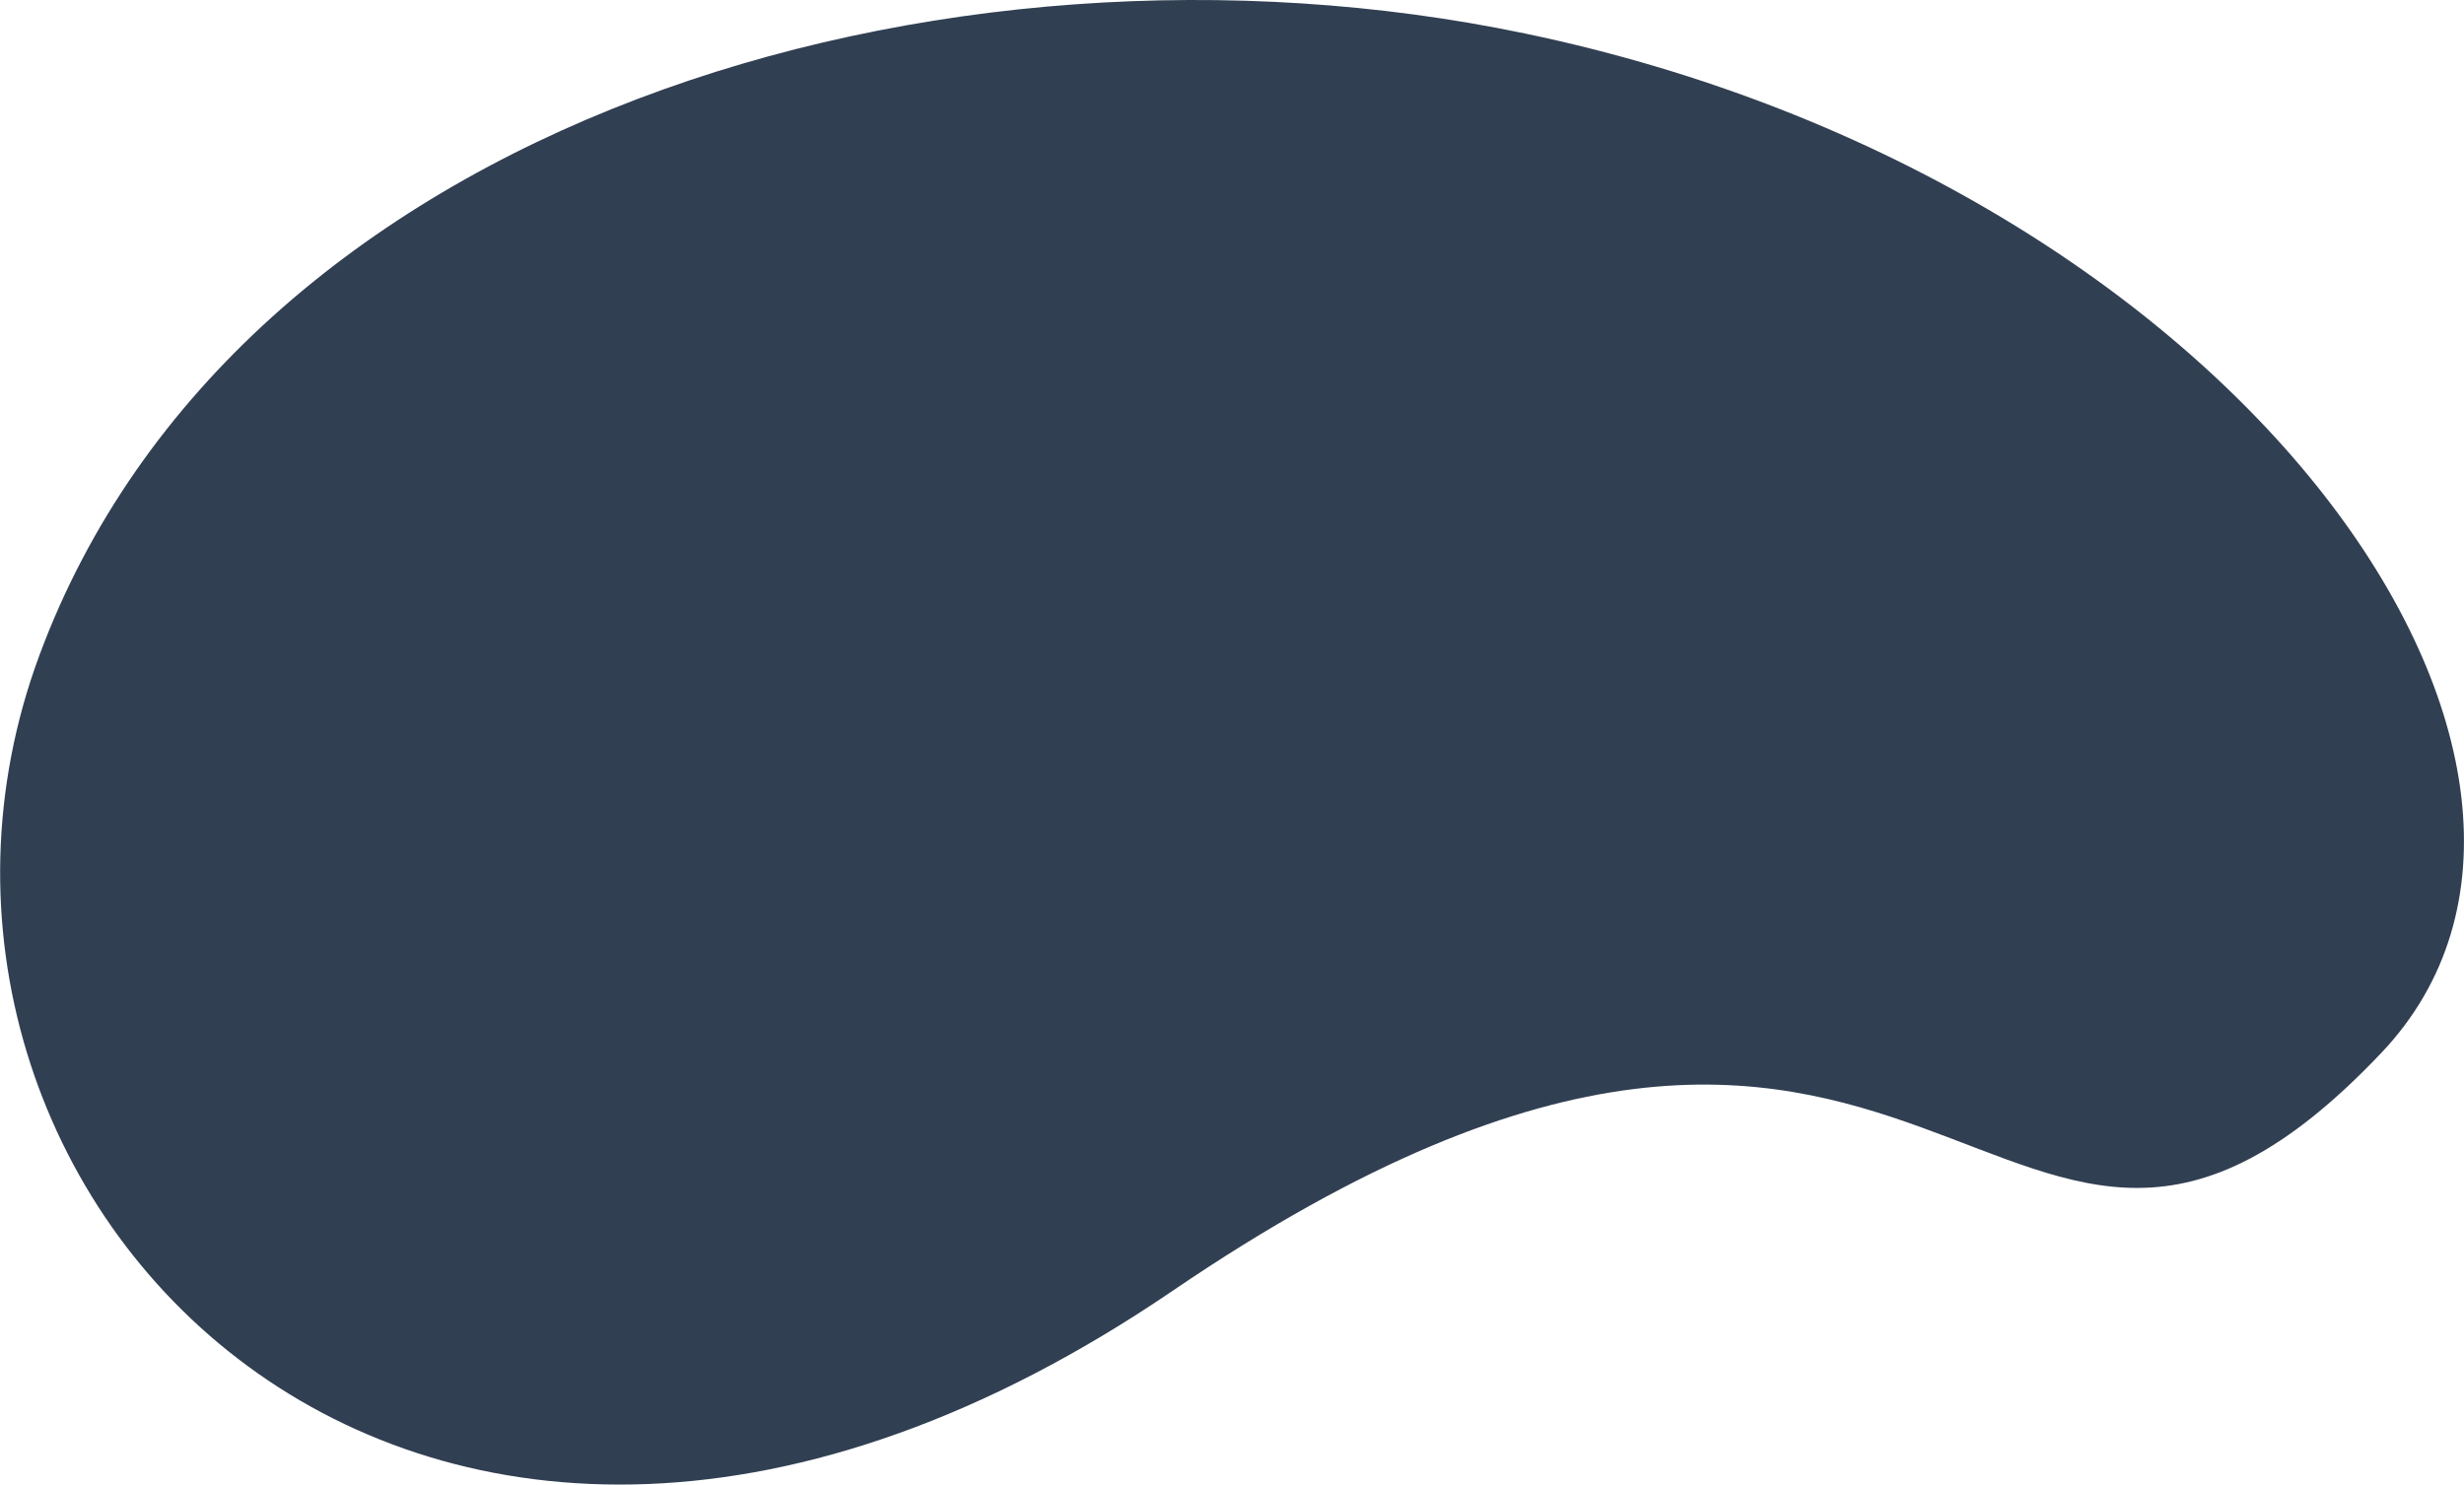
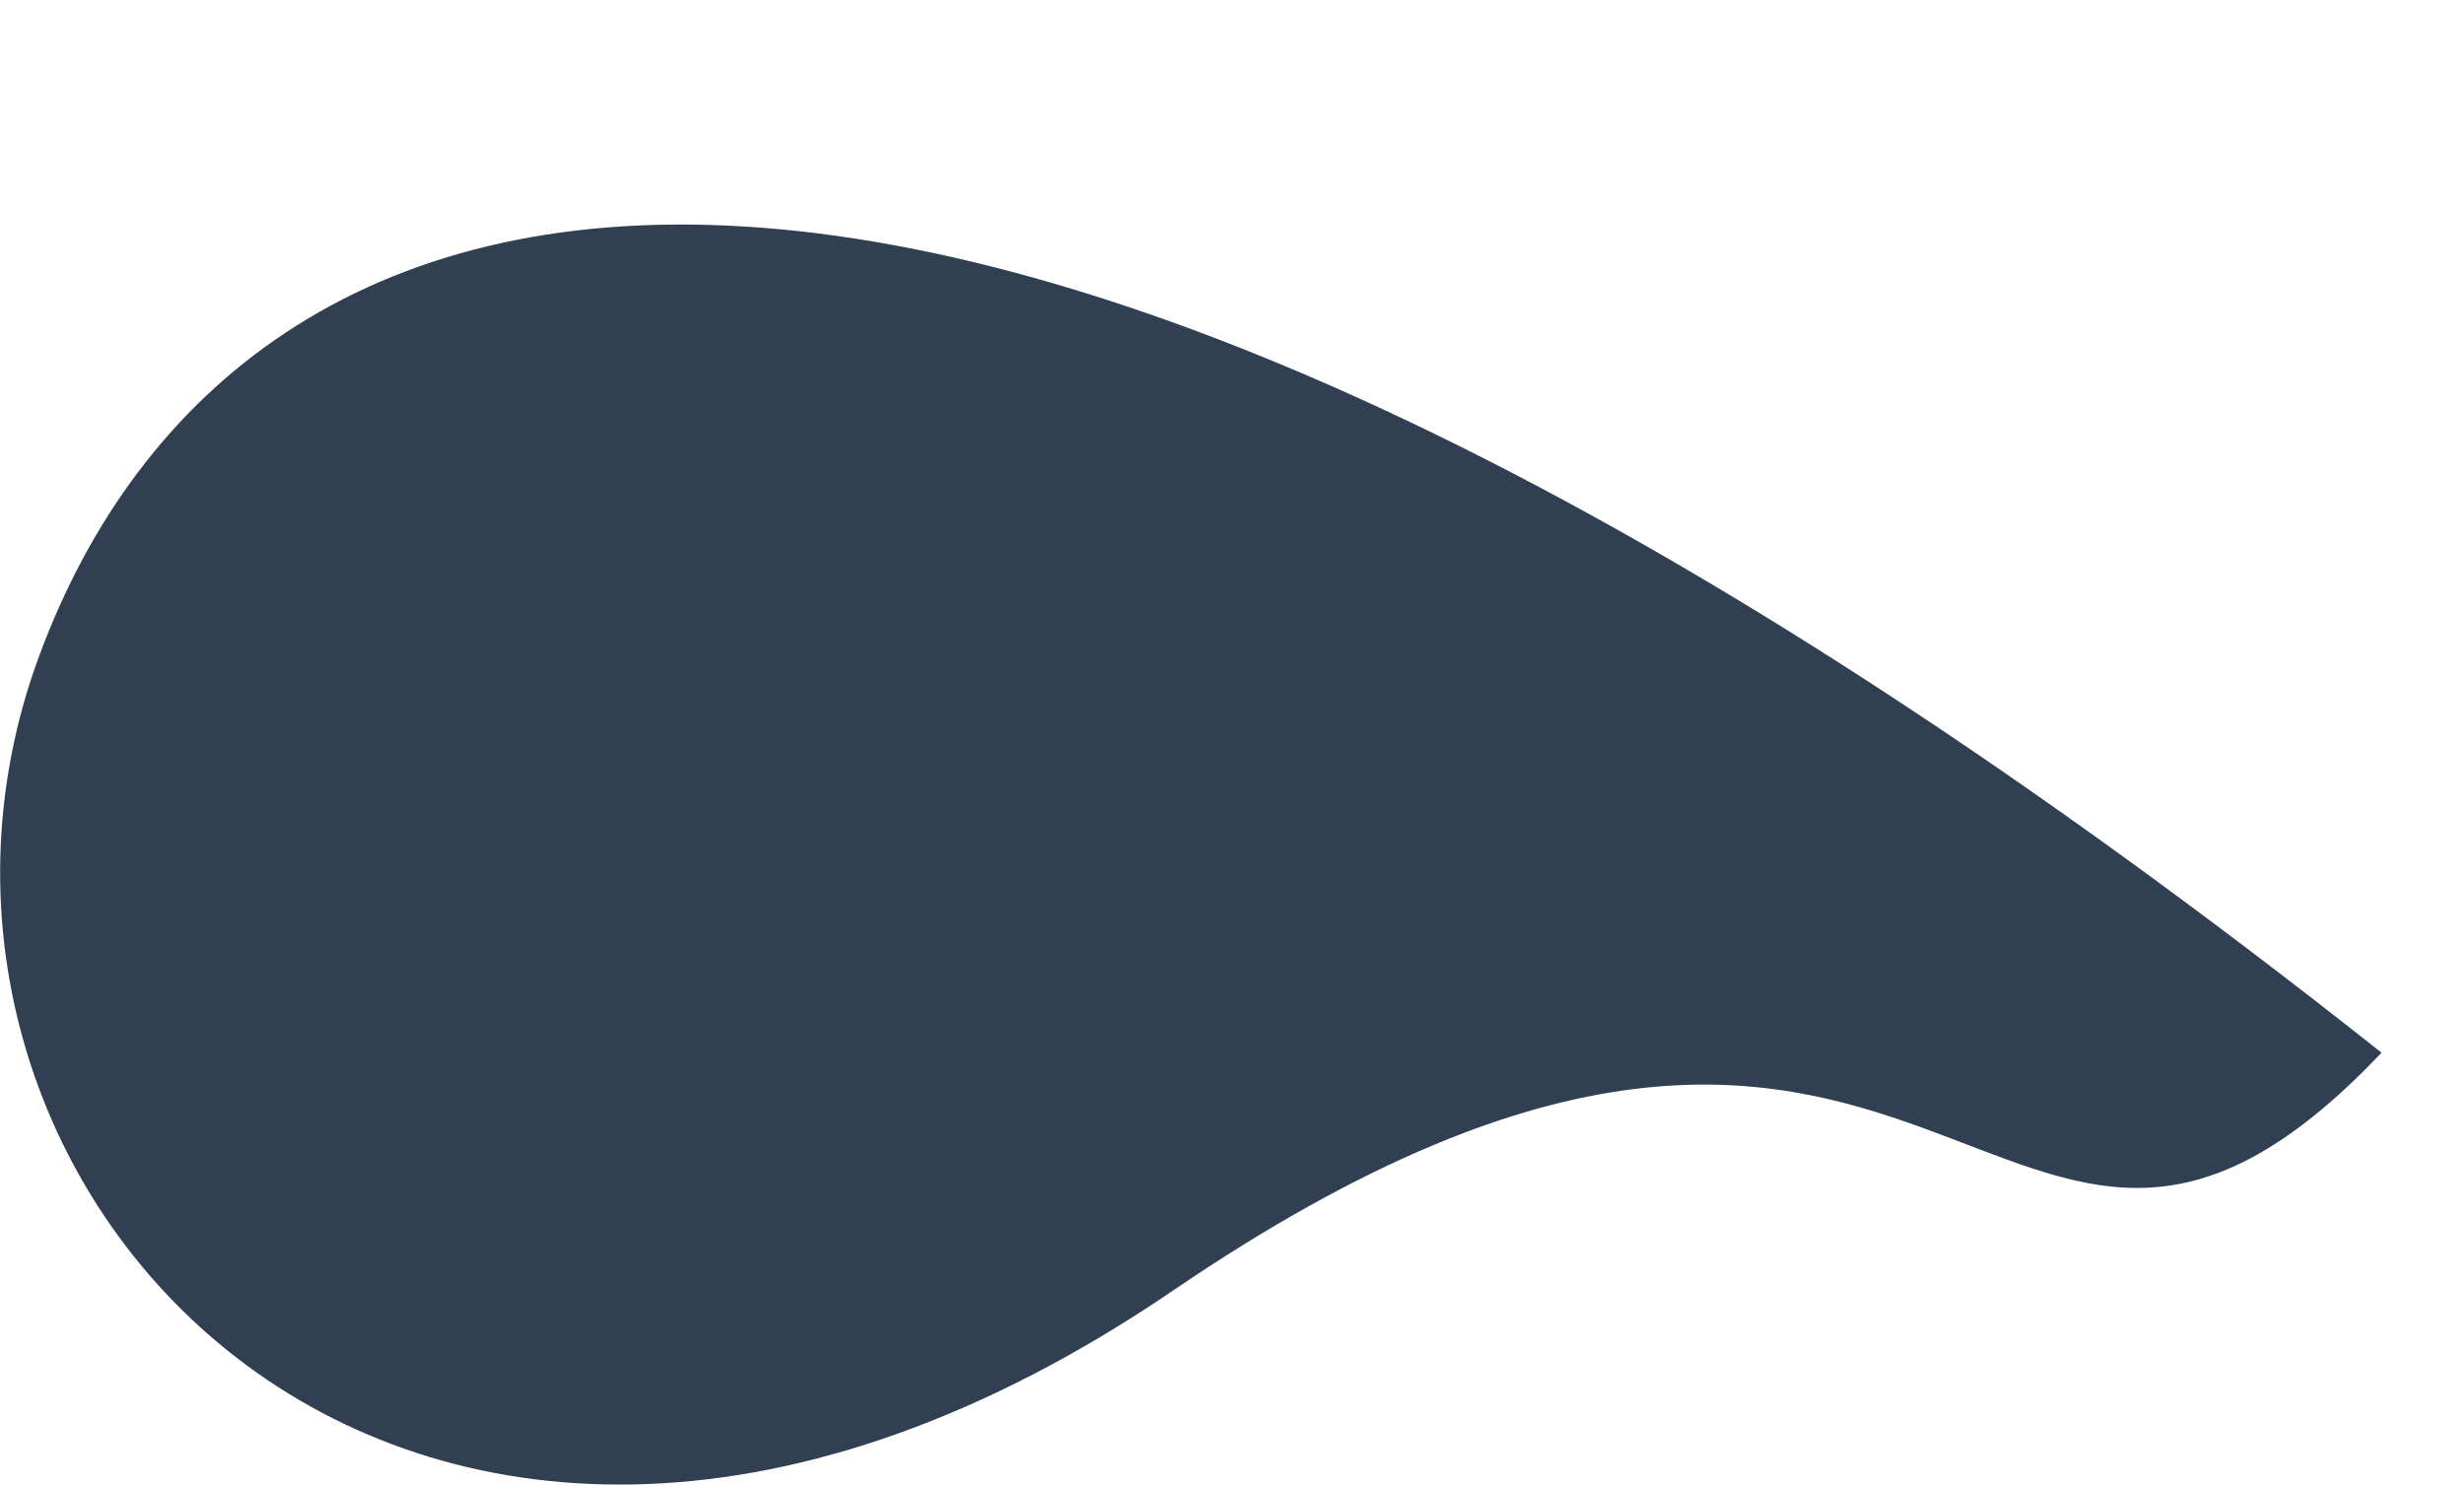
<svg xmlns="http://www.w3.org/2000/svg" version="1.1" id="Layer_1" x="0px" y="0px" viewBox="0 0 1245.7 750.7" style="enable-background:new 0 0 1245.7 750.7;" xml:space="preserve">
  <style type="text/css">
	.st0{fill-rule:evenodd;clip-rule:evenodd;fill:#313F52;}
</style>
-   <path class="st0" d="M1204,532.3c134.3-141.8-68.1-439-432.7-515.3C475.6-44.8,119.6,62.3,19.9,331.4S209.6,913.7,593,652.6  C983.1,387,1008.7,738.4,1204,532.3z" />
+   <path class="st0" d="M1204,532.3C475.6-44.8,119.6,62.3,19.9,331.4S209.6,913.7,593,652.6  C983.1,387,1008.7,738.4,1204,532.3z" />
</svg>